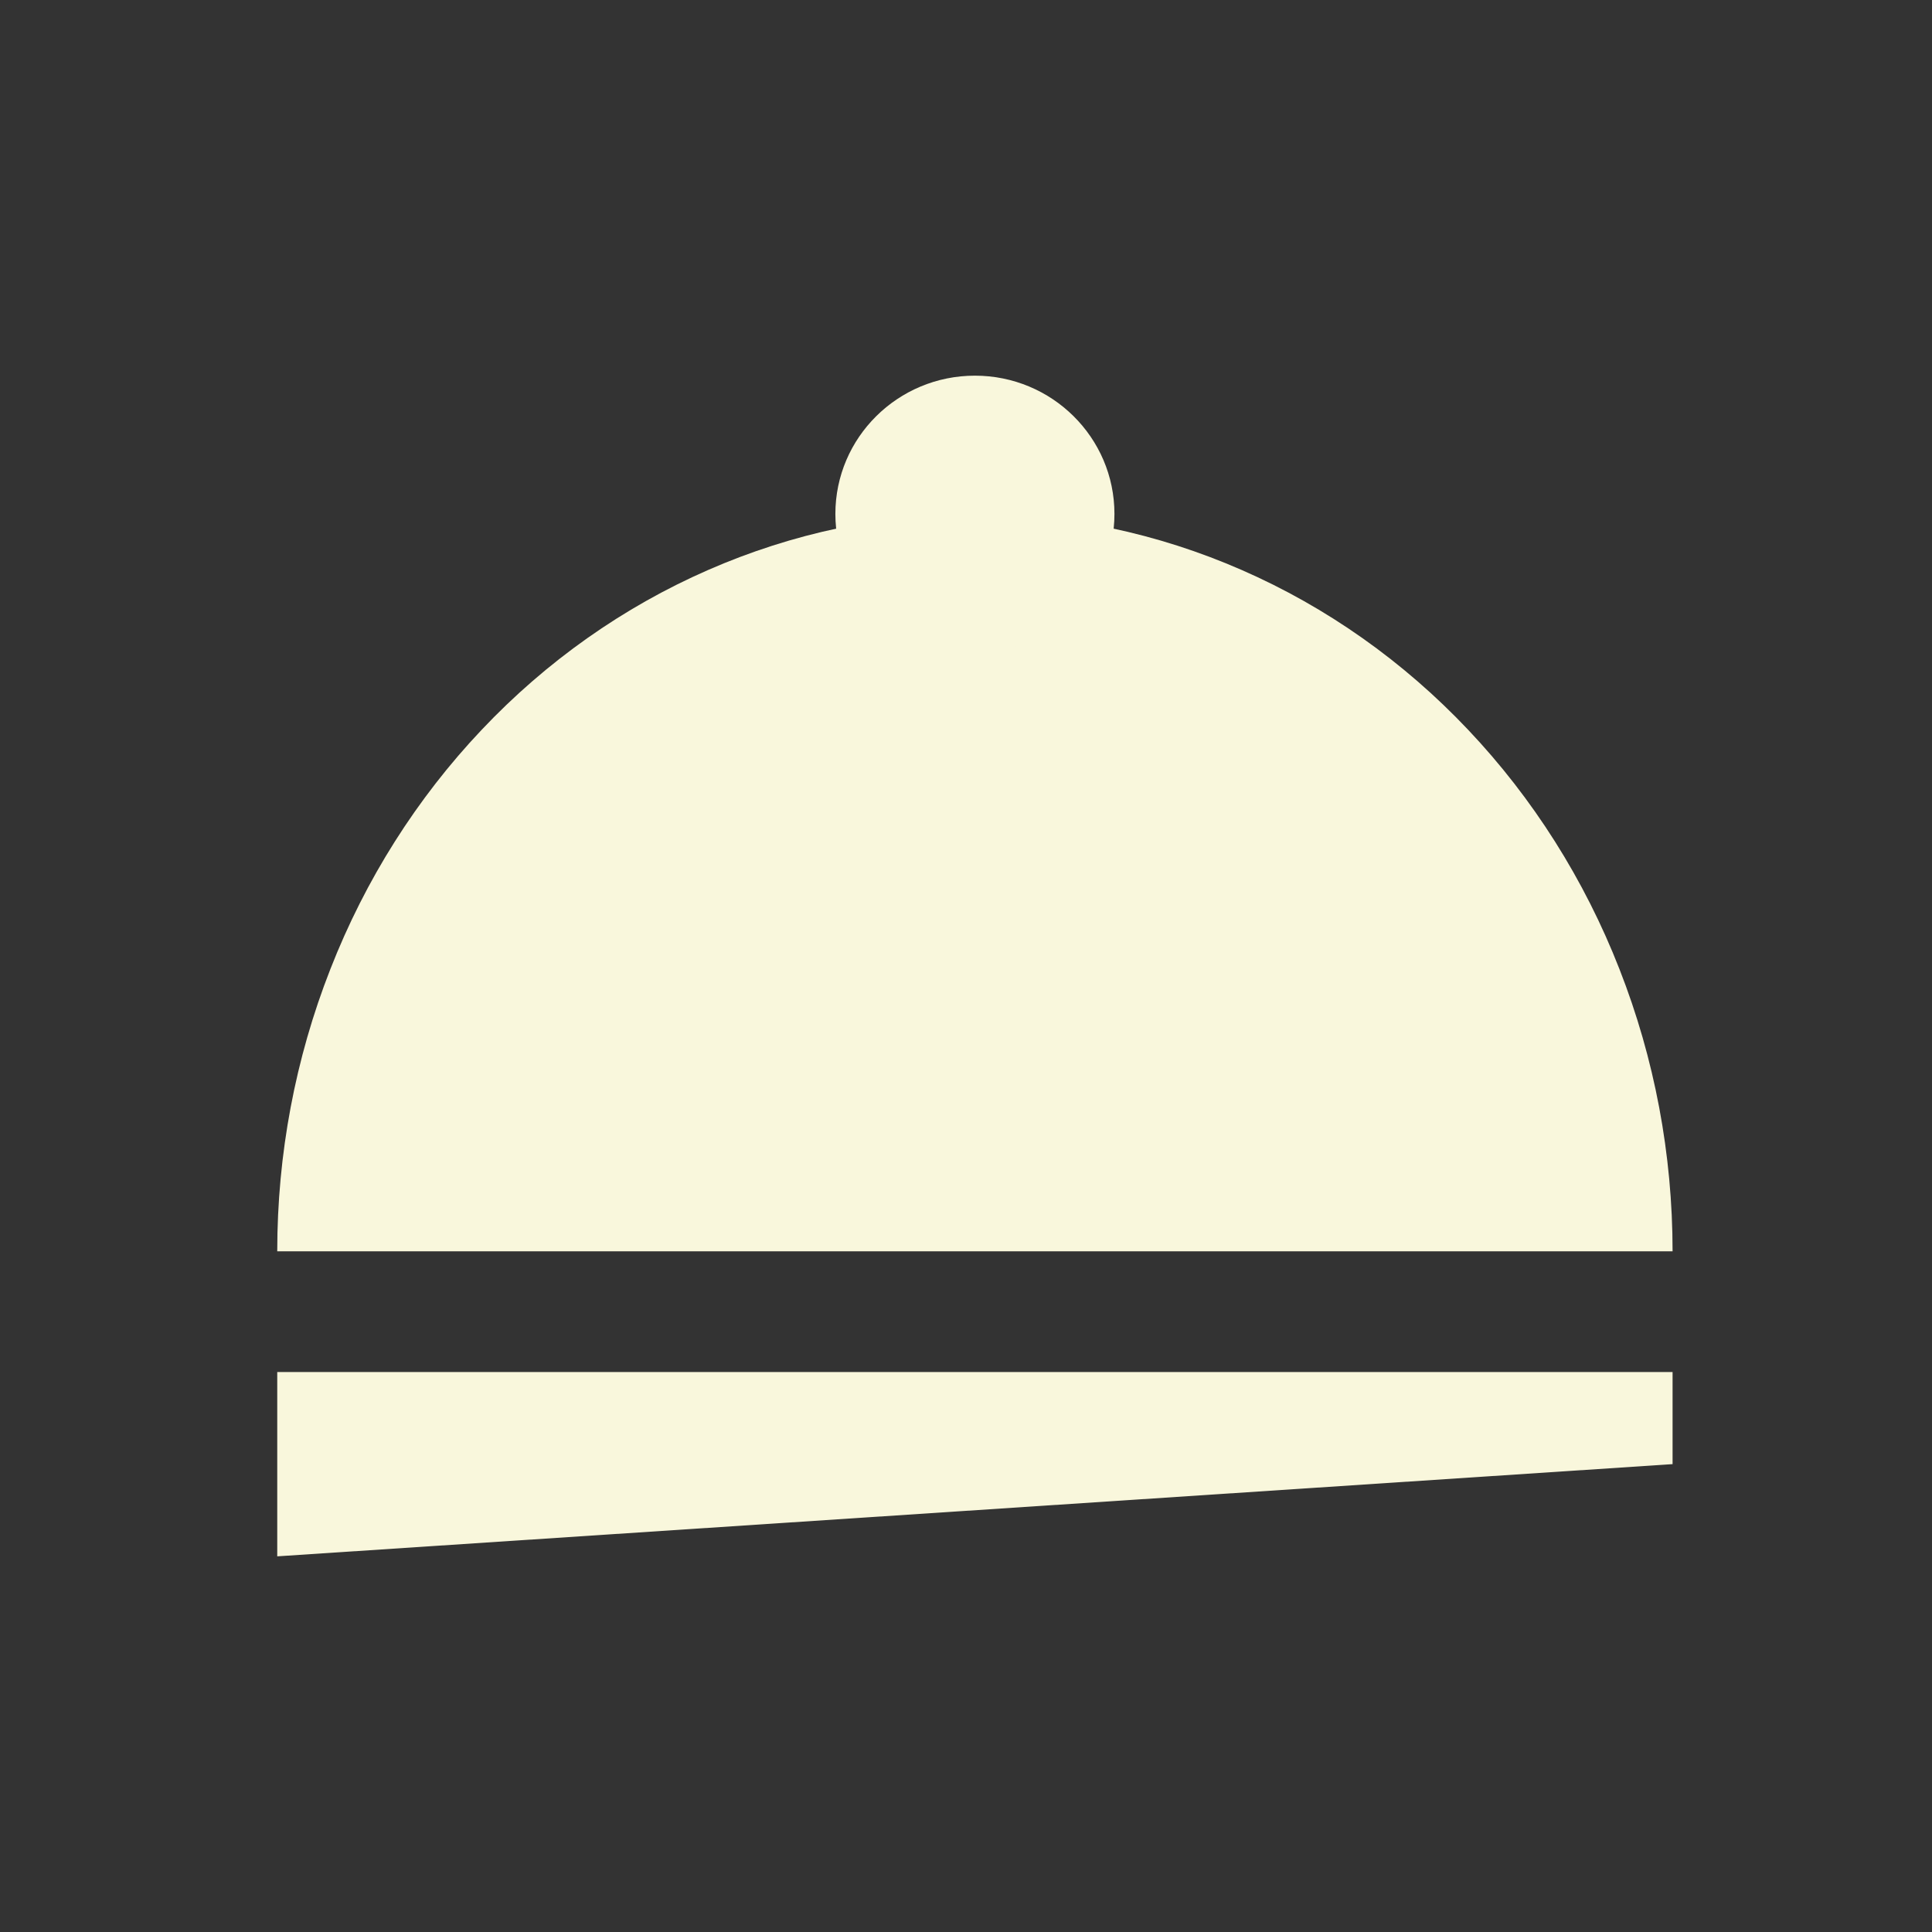
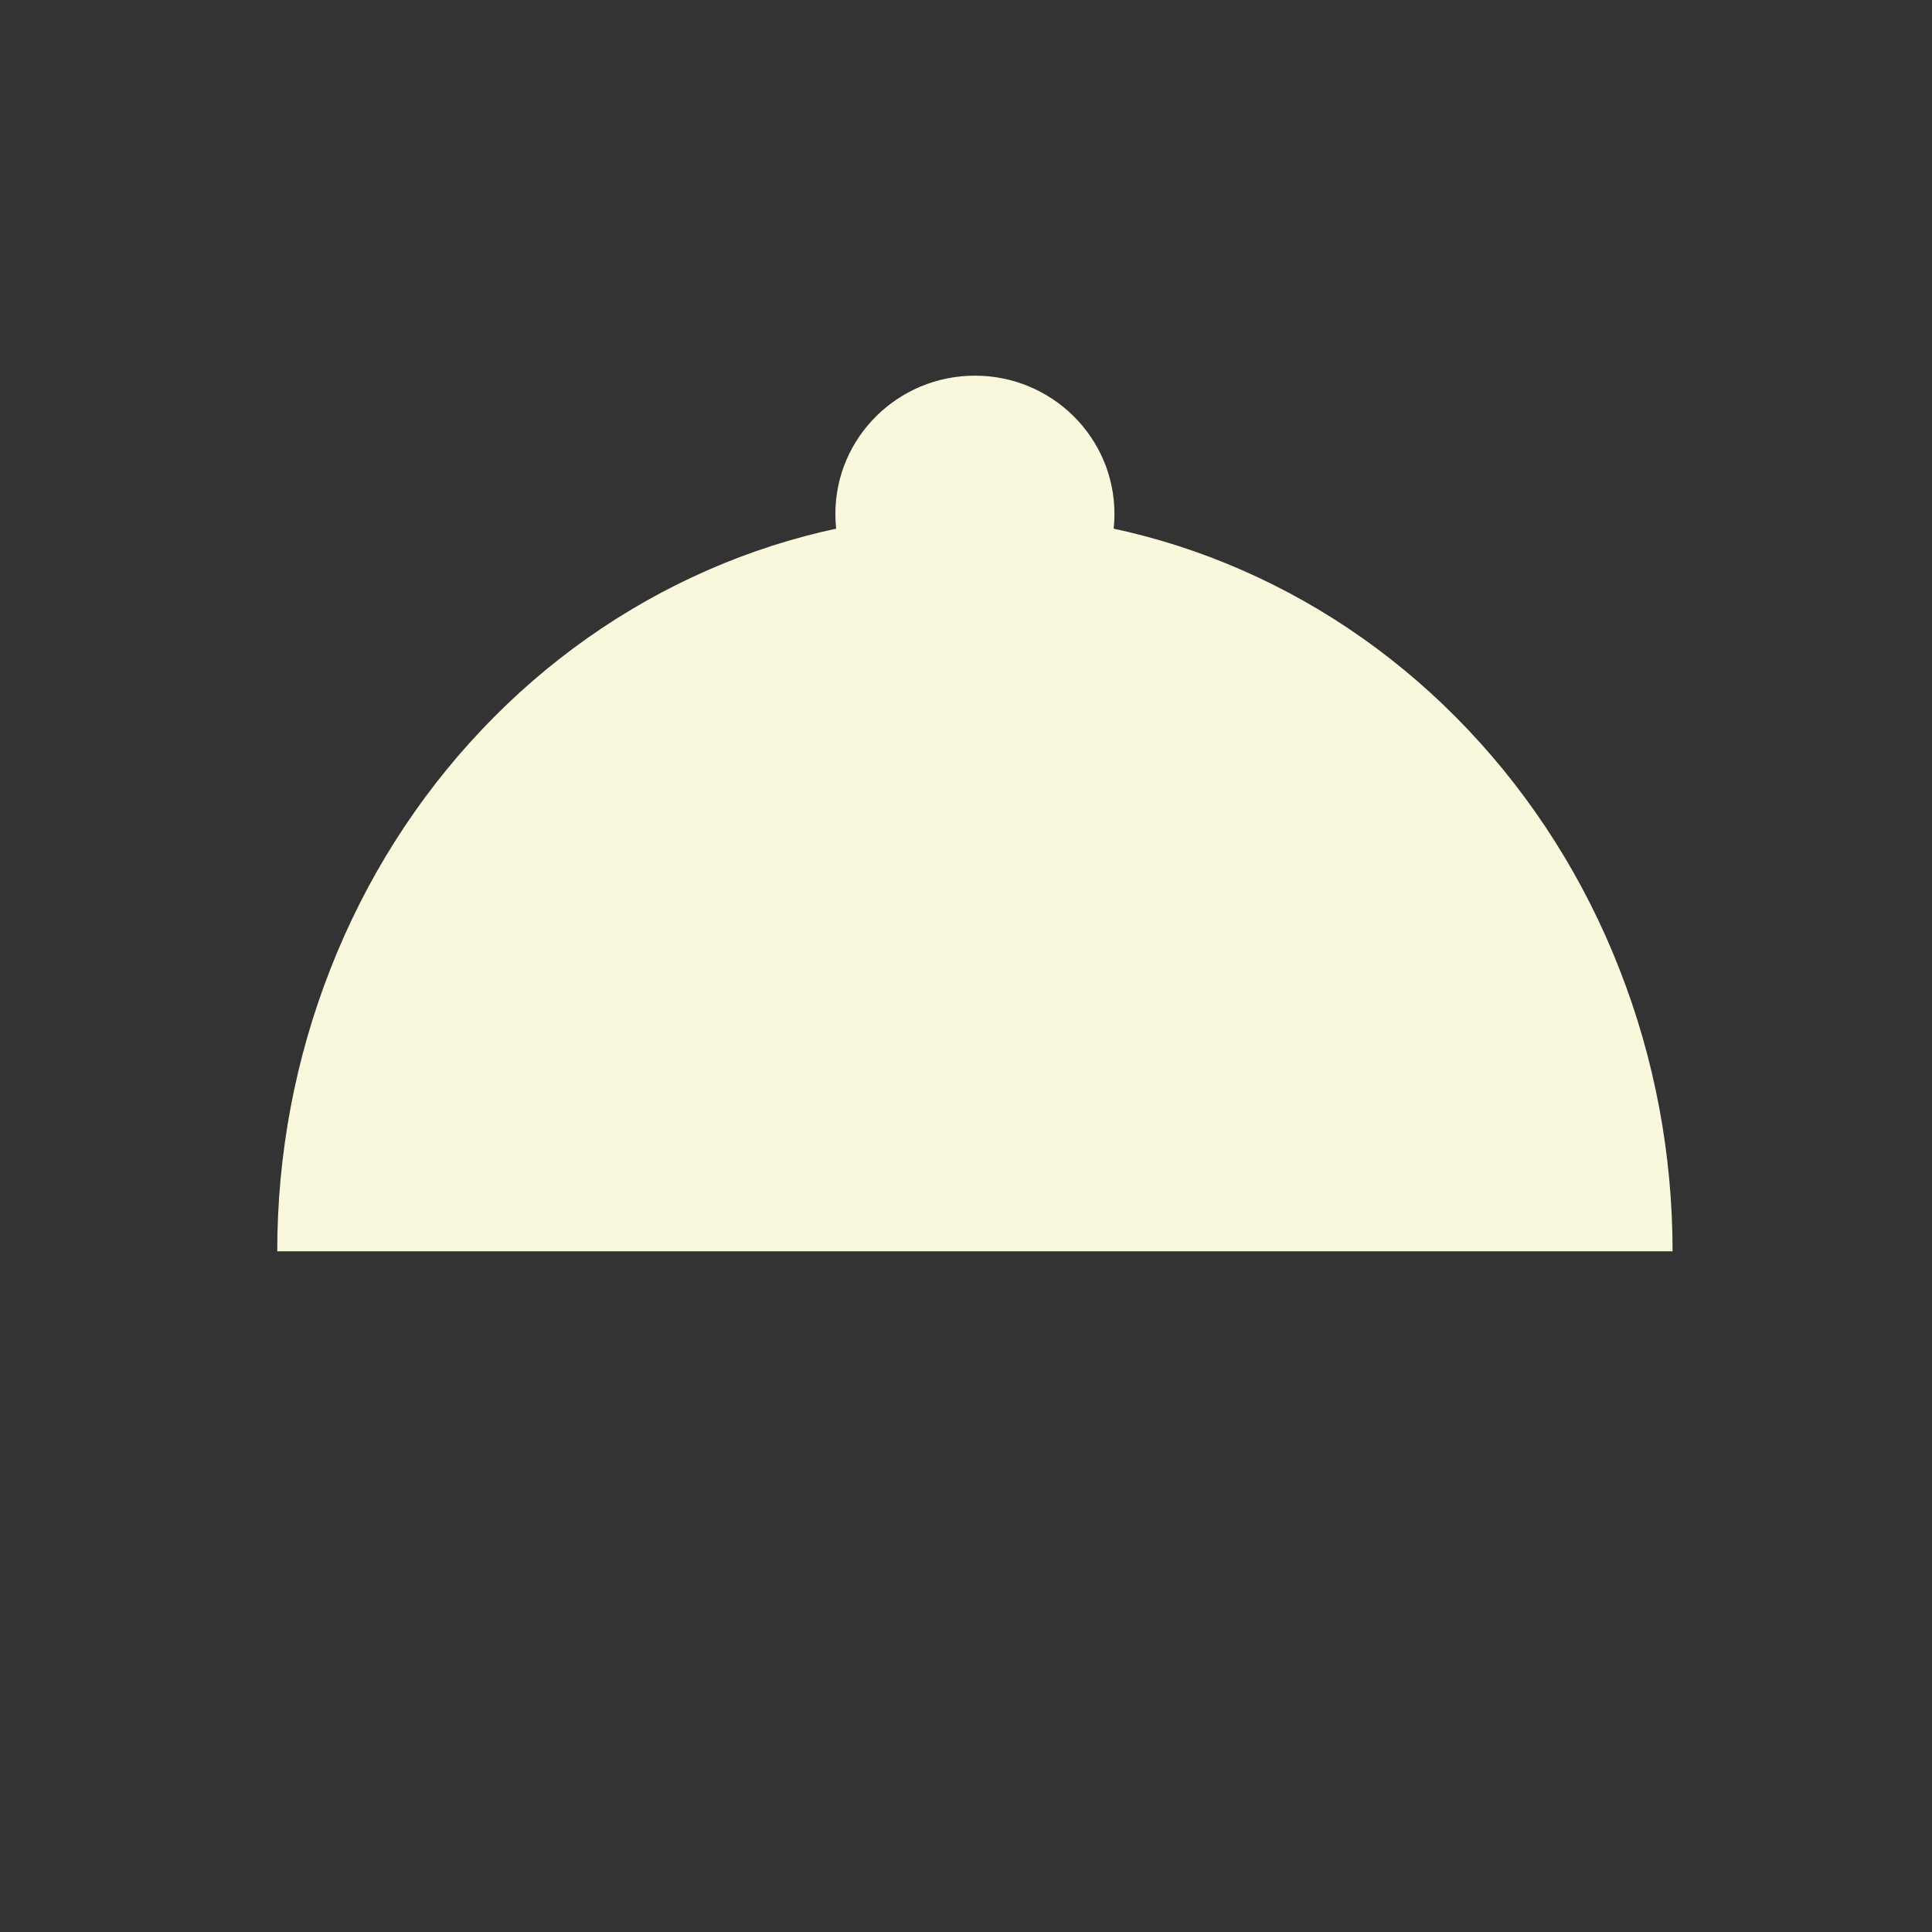
<svg xmlns="http://www.w3.org/2000/svg" width="18" height="18" viewBox="0 0 18 18" fill="none">
  <rect x="0" y="0" width="18" height="18" fill="#333333" stroke="none" />
  <path d="M2.583 11.658C2.583 10.755 2.751 9.862 3.078 9.029C3.404 8.195 3.883 7.438 4.487 6.8C5.09 6.162 5.807 5.656 6.596 5.311C7.384 4.966 8.229 4.788 9.083 4.788C9.937 4.788 10.782 4.966 11.57 5.311C12.359 5.656 13.076 6.162 13.679 6.8C14.283 7.438 14.762 8.195 15.088 9.029C15.415 9.862 15.583 10.755 15.583 11.658L2.583 11.658Z" fill="#F9F7DC" />
-   <path d="M2.583 12.783H15.583V13.641L2.583 14.5V12.783Z" fill="#F9F7DC" />
  <path d="M10.383 4.788C10.383 5.499 9.801 6.076 9.083 6.076C8.365 6.076 7.783 5.499 7.783 4.788C7.783 4.077 8.365 3.5 9.083 3.5C9.801 3.5 10.383 4.077 10.383 4.788Z" fill="#F9F7DC" />
</svg>